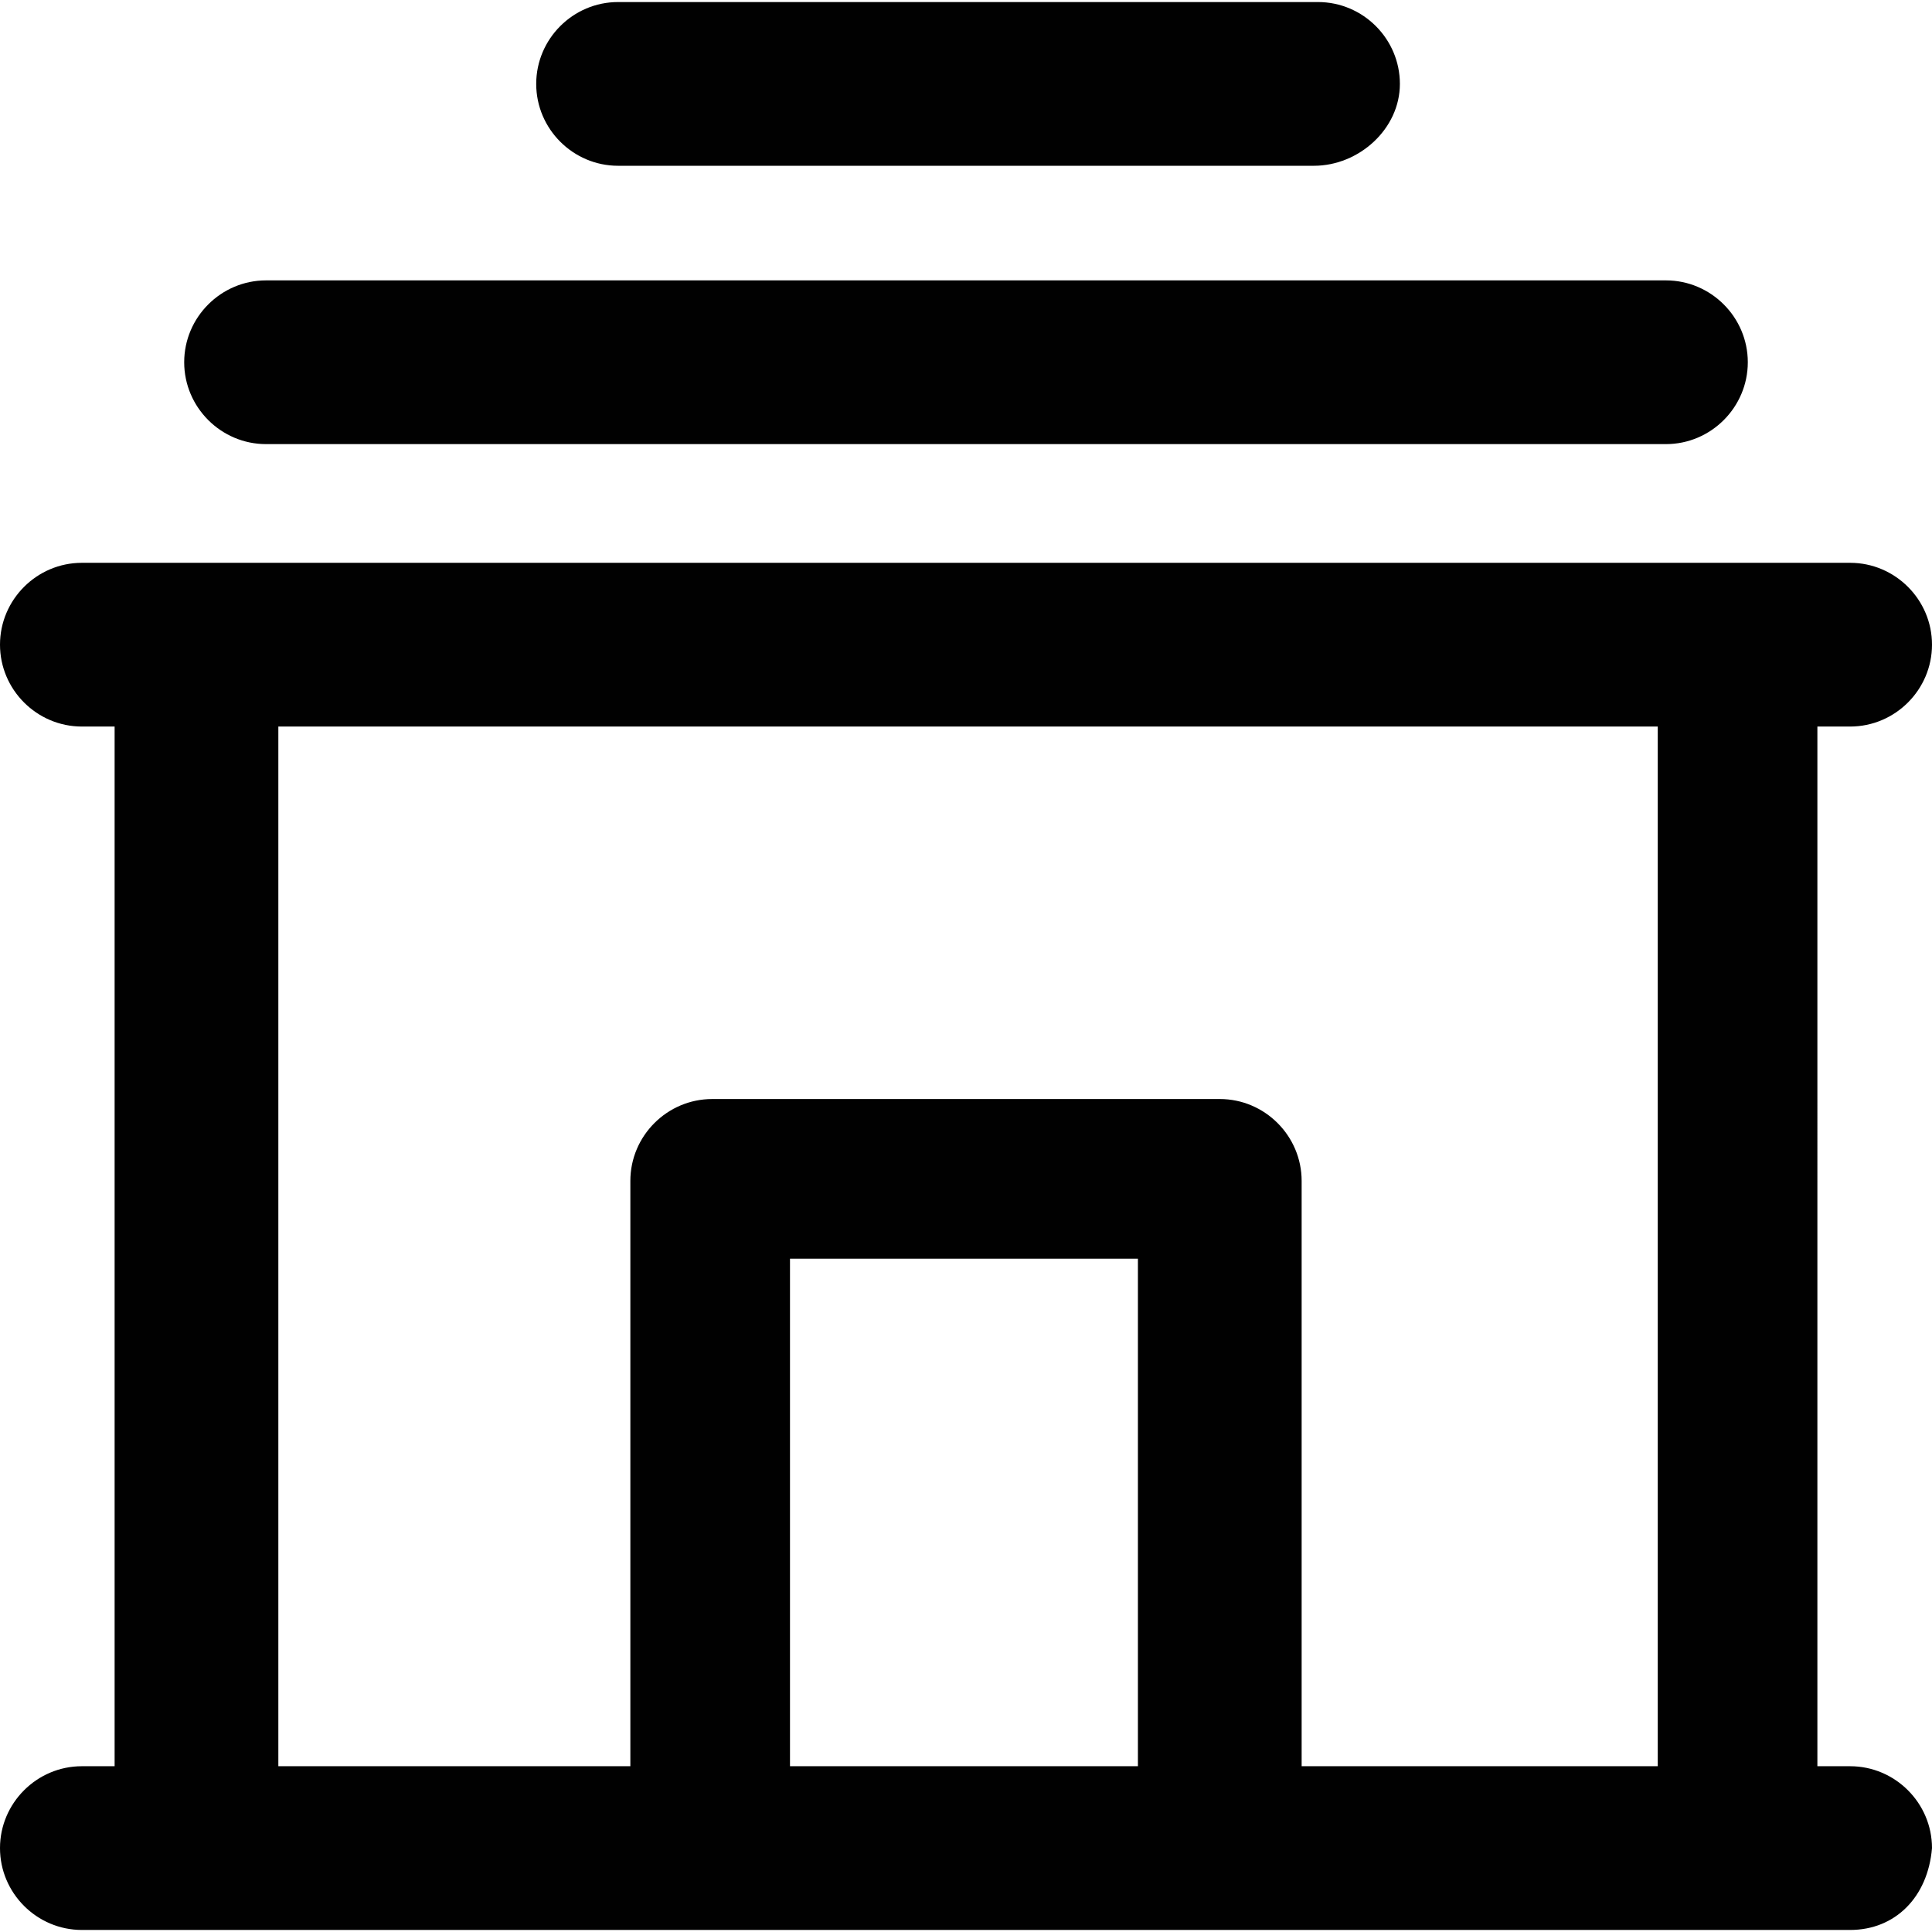
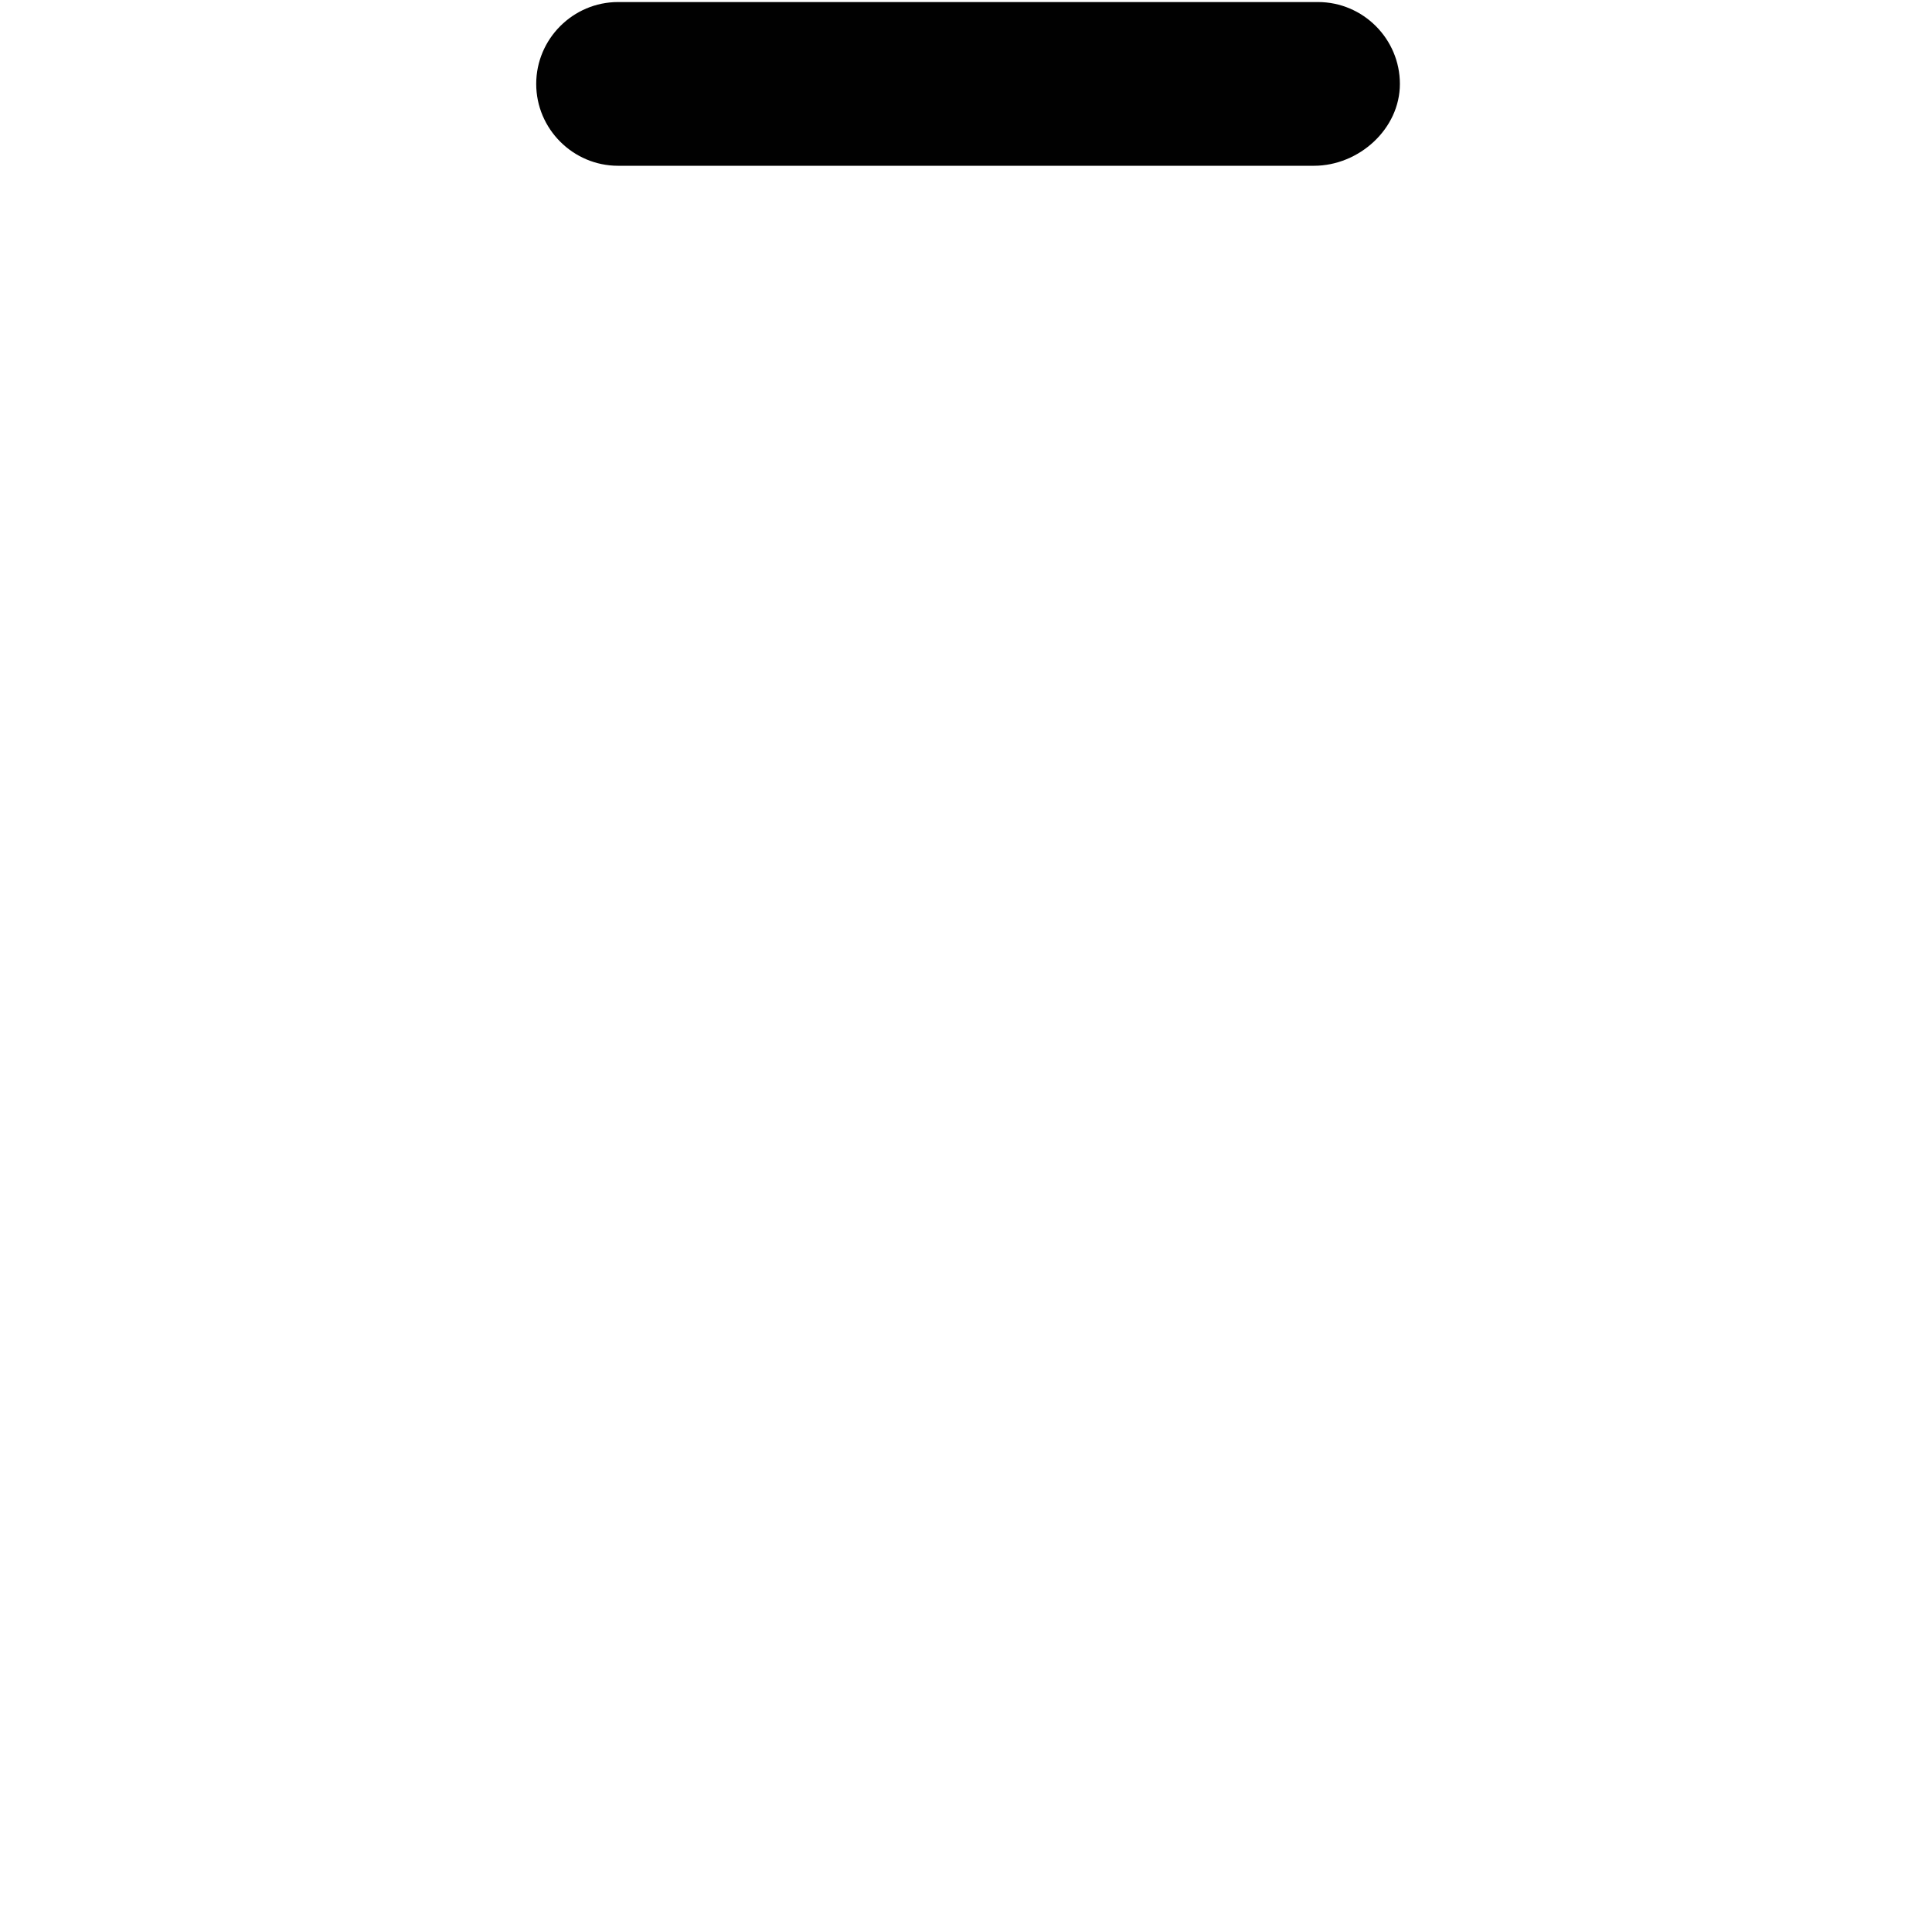
<svg xmlns="http://www.w3.org/2000/svg" height="800px" width="800px" version="1.1" id="Layer_1" viewBox="0 0 512 512" xml:space="preserve">
  <g>
    <g>
      <g>
-         <path style="fill:#010101;" d="M70.508,117.695h370.983c11.932,0,21.695-9.763,21.695-21.695s-9.763-21.695-21.695-21.695H70.508     c-11.932,0-21.695,9.763-21.695,21.695S58.576,117.695,70.508,117.695z" />
        <path style="fill:#010101;" d="M163.797,43.932h184.407c11.932,0,22.78-9.763,22.78-21.695S361.22,0.542,349.288,0.542H163.797     c-11.932,0-21.695,9.763-21.695,21.695S151.864,43.932,163.797,43.932z" />
-         <path style="fill:#010101;" d="M490.305,468.068h-8.678V192.542h8.678c11.932,0,21.695-9.763,21.695-21.695     s-9.763-21.695-21.695-21.695H21.695C9.763,149.153,0,158.915,0,170.847s9.763,21.695,21.695,21.695h8.678v275.525h-8.678     C9.763,468.068,0,477.831,0,489.763s9.763,21.695,21.695,21.695h30.373h136.678h134.508h136.678h30.373     c11.932,0,20.61-8.678,21.695-21.695C512,477.831,502.237,468.068,490.305,468.068z M73.763,192.542h365.559v275.525h-94.373     V312.949c0-11.932-9.763-21.695-21.695-21.695H188.746c-11.932,0-21.695,9.763-21.695,21.695v155.119H73.763V192.542z      M301.559,468.068h-92.203V333.559h92.203V468.068z" />
      </g>
    </g>
  </g>
</svg>